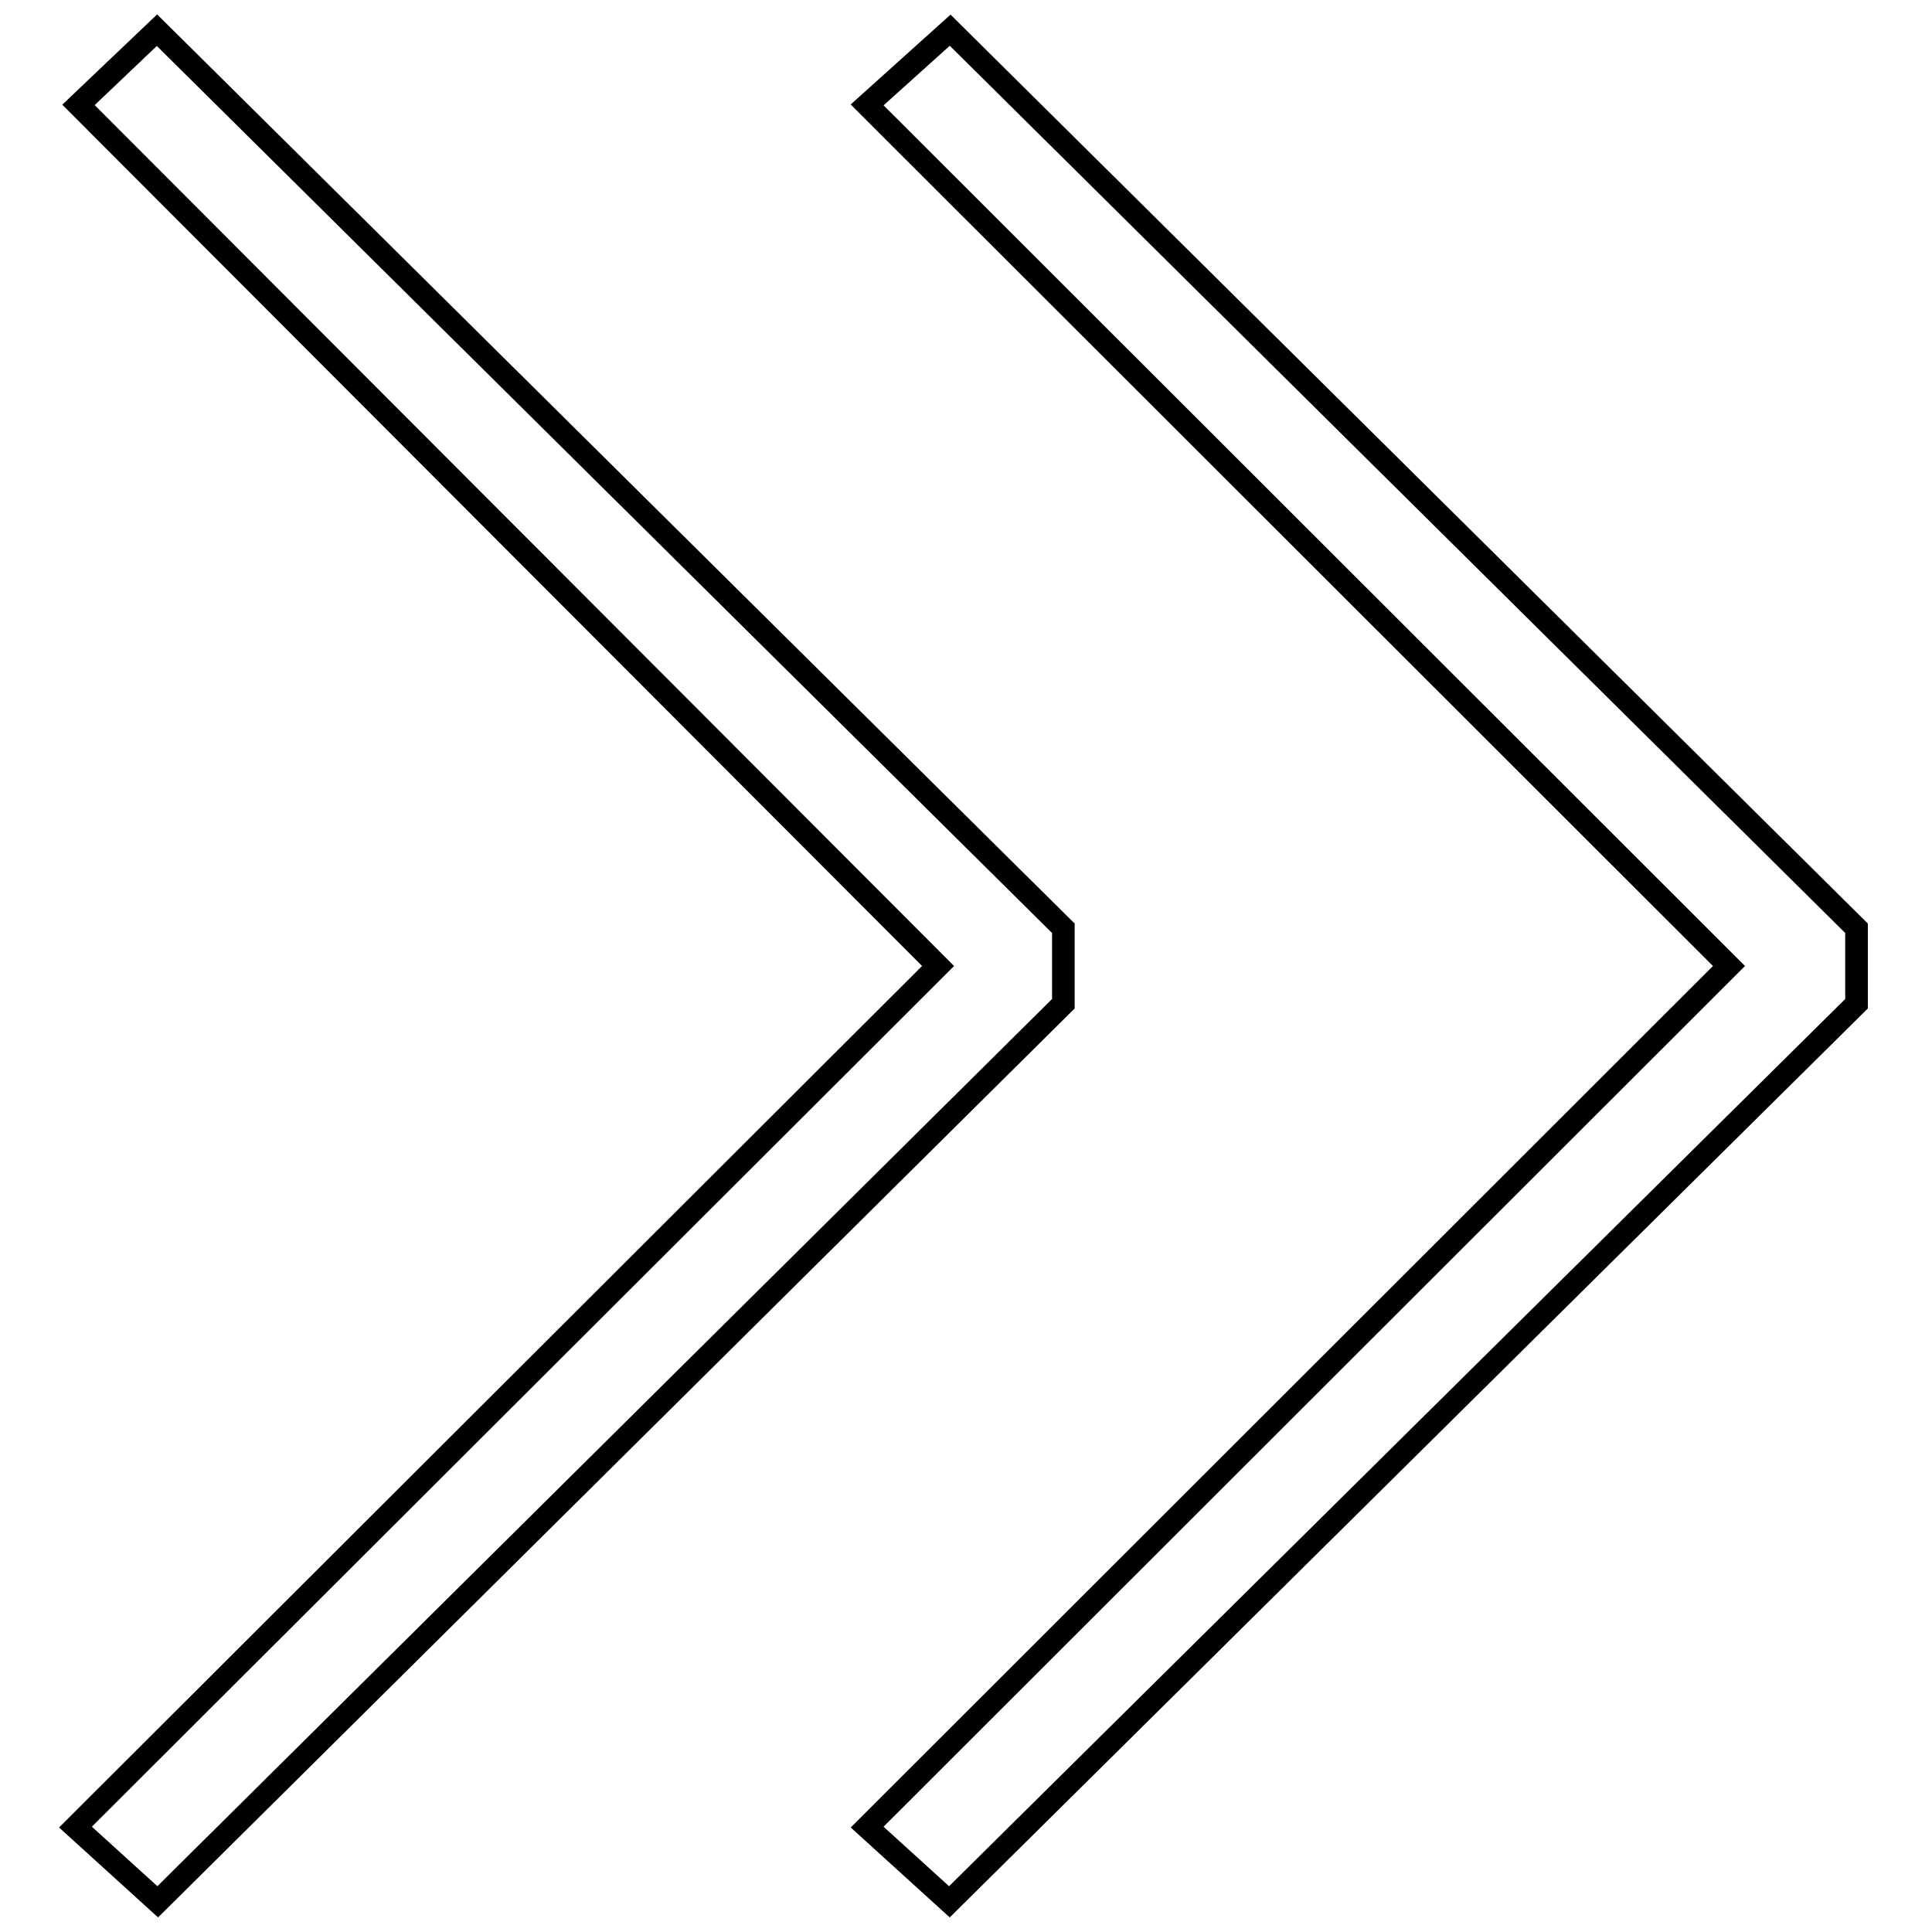
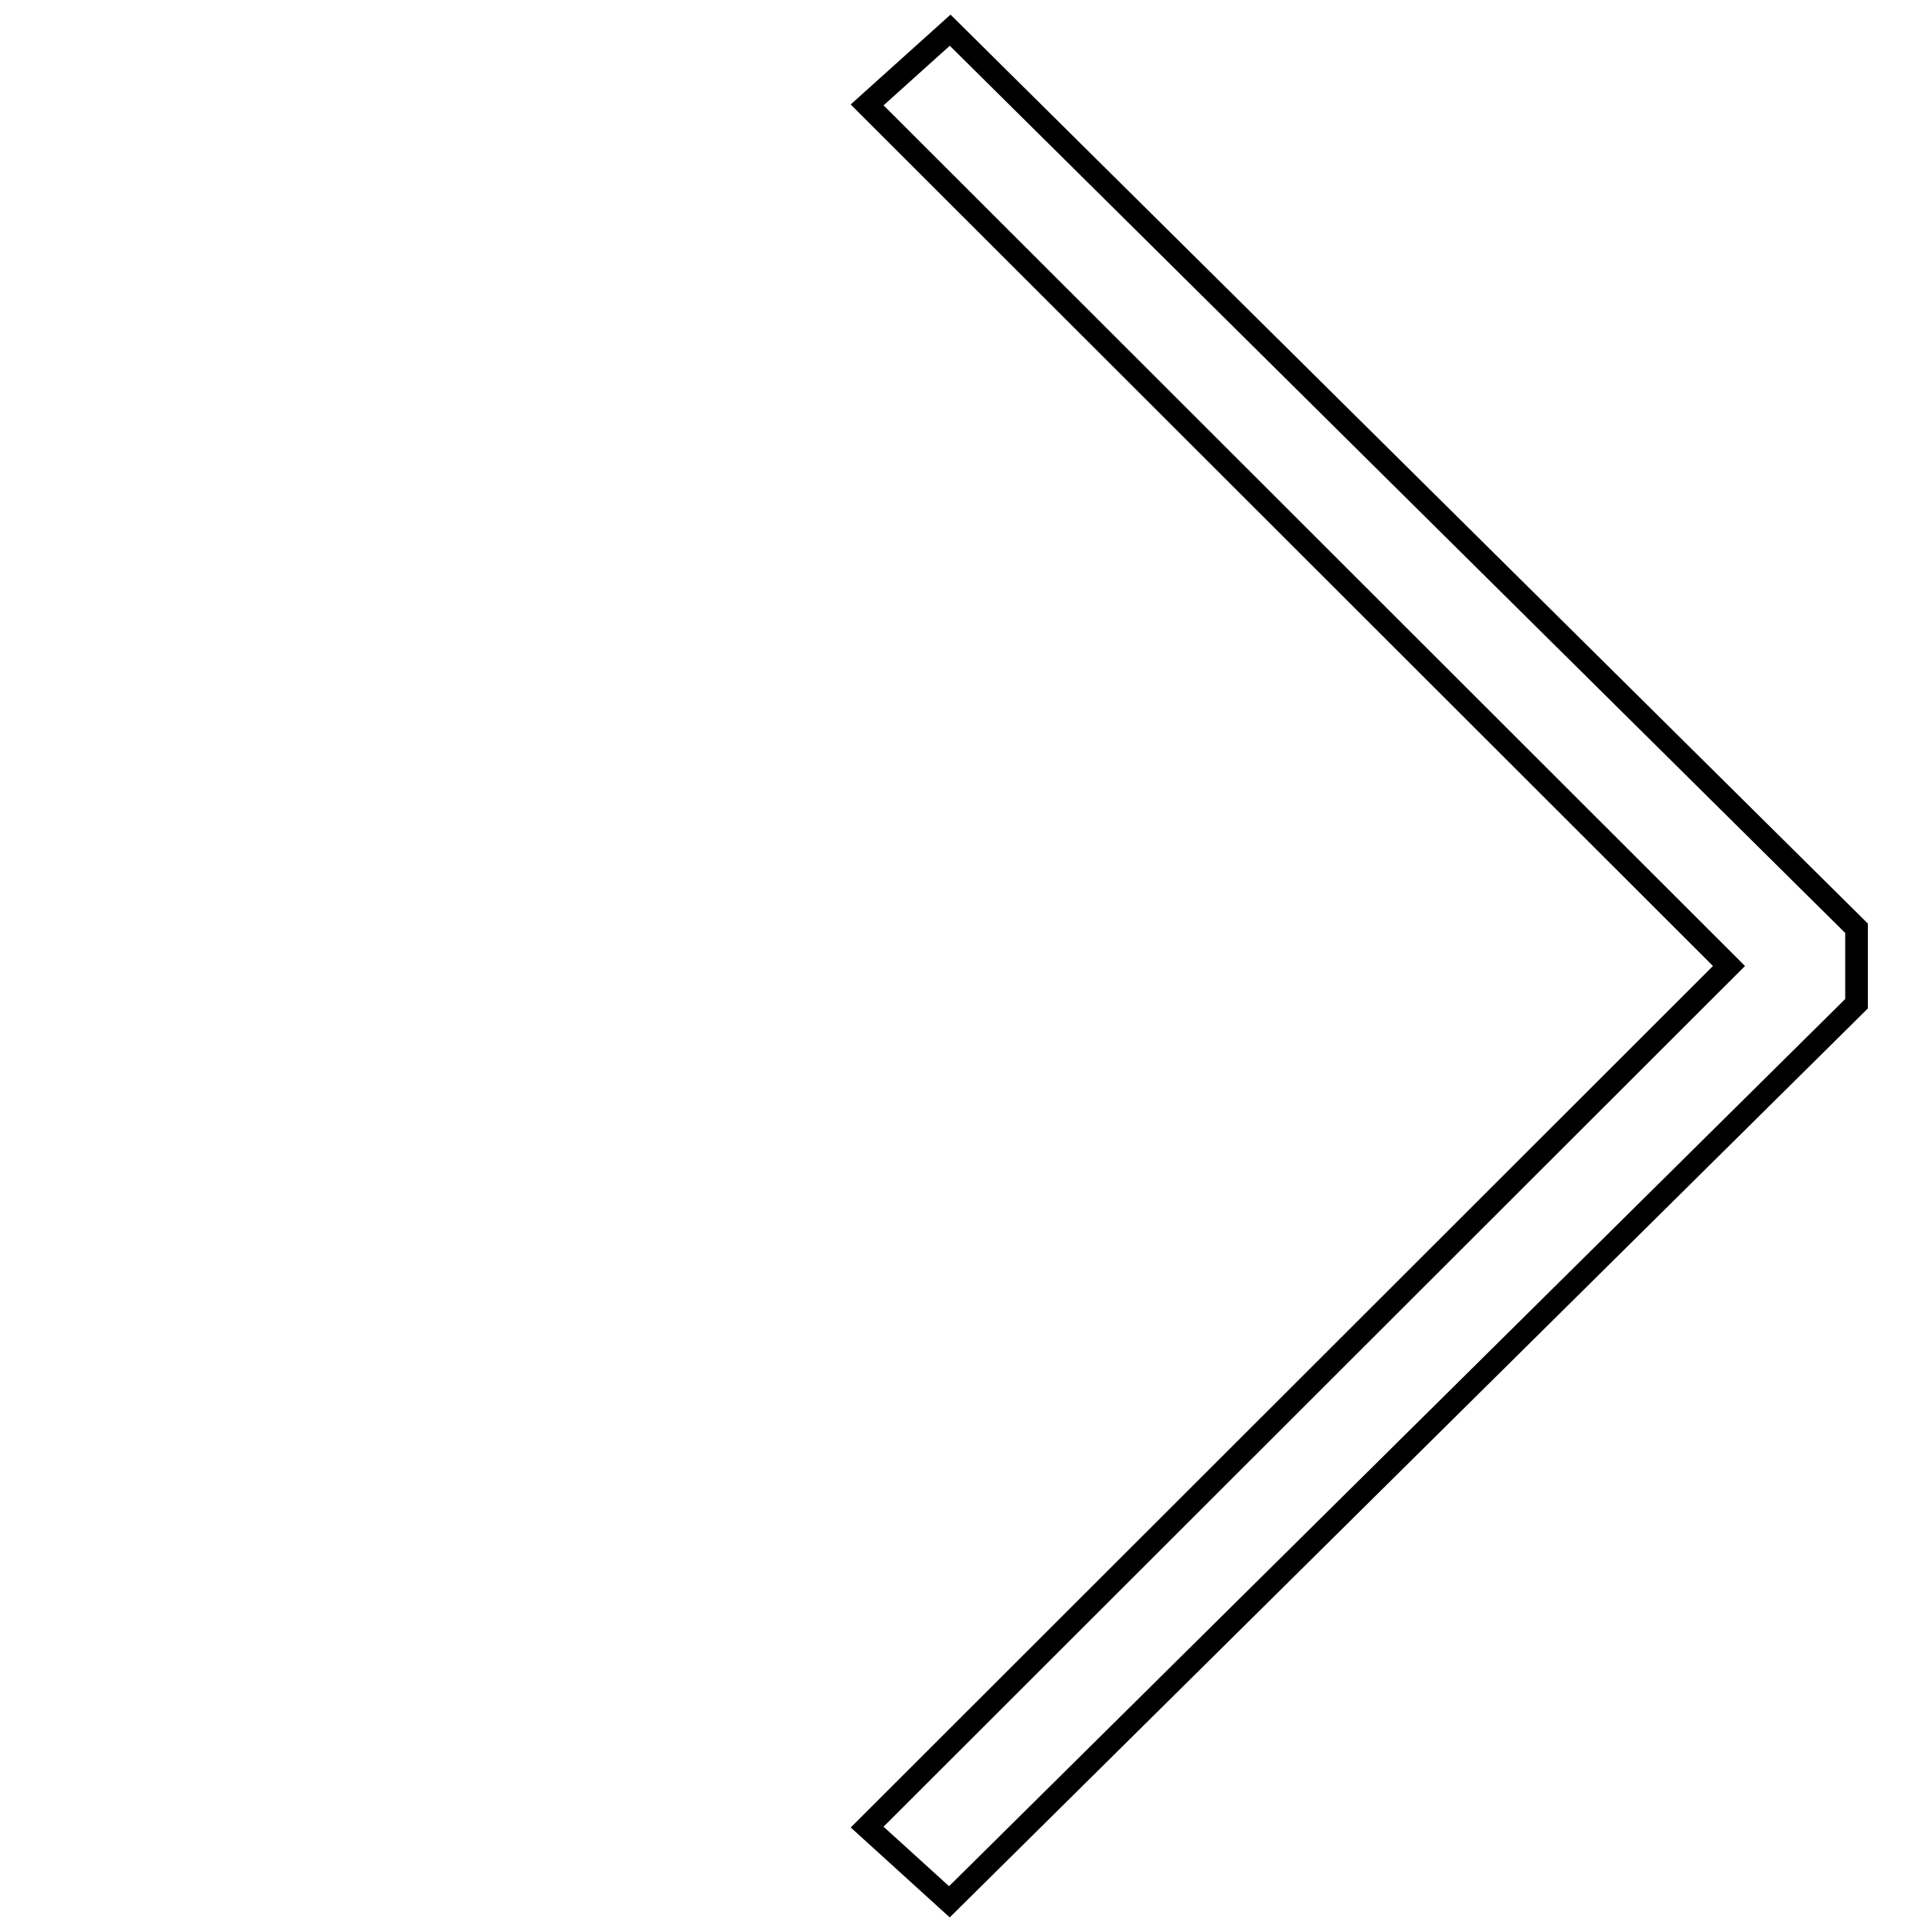
<svg xmlns="http://www.w3.org/2000/svg" version="1.1" x="0px" y="0px" viewBox="0 0 256 256" enable-background="new 0 0 256 256" xml:space="preserve">
  <g>
    <path stroke-width="3" fill-opacity="0" stroke="#000000" d="M114.9,13.9L229.1,128L114.9,242.1l10.9,9.9L246,133V123L125.9,4L114.9,13.9z" />
-     <path stroke-width="3" fill-opacity="0" stroke="#000000" d="M140.9,123L20.8,4l-10.4,9.9L124.3,128L10,242.1l10.9,9.9L140.9,133V123z" />
  </g>
</svg>